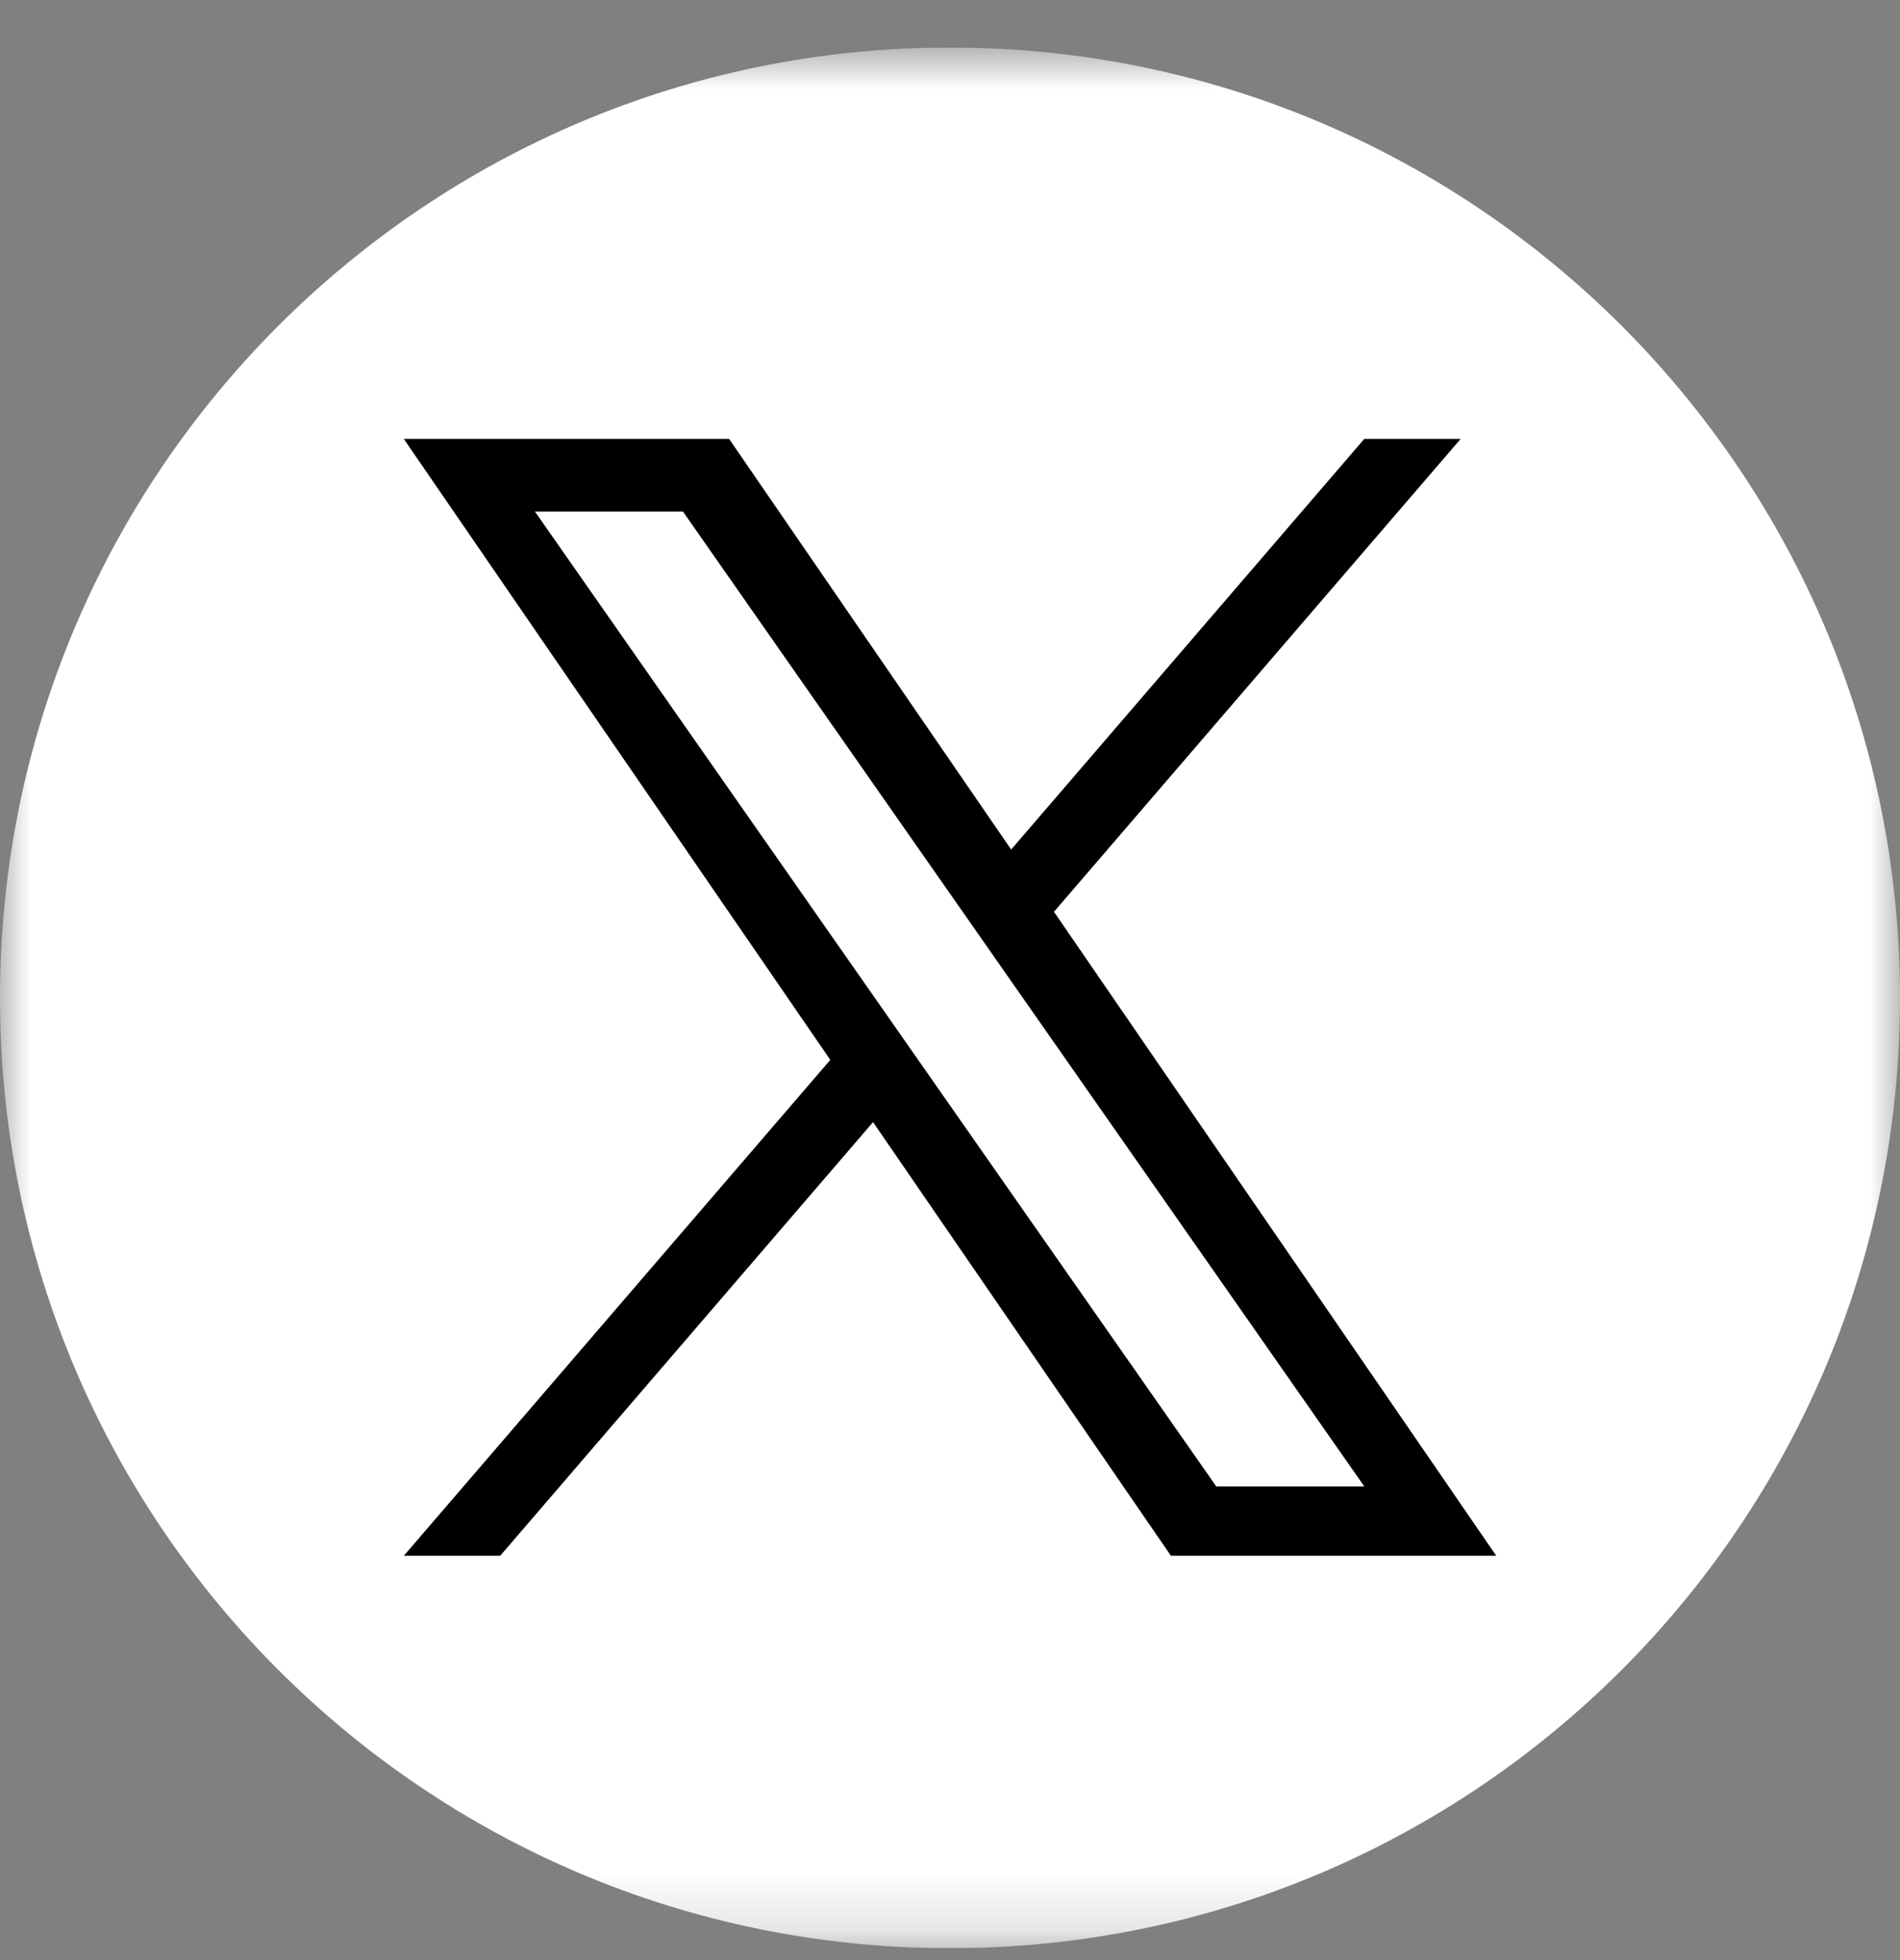
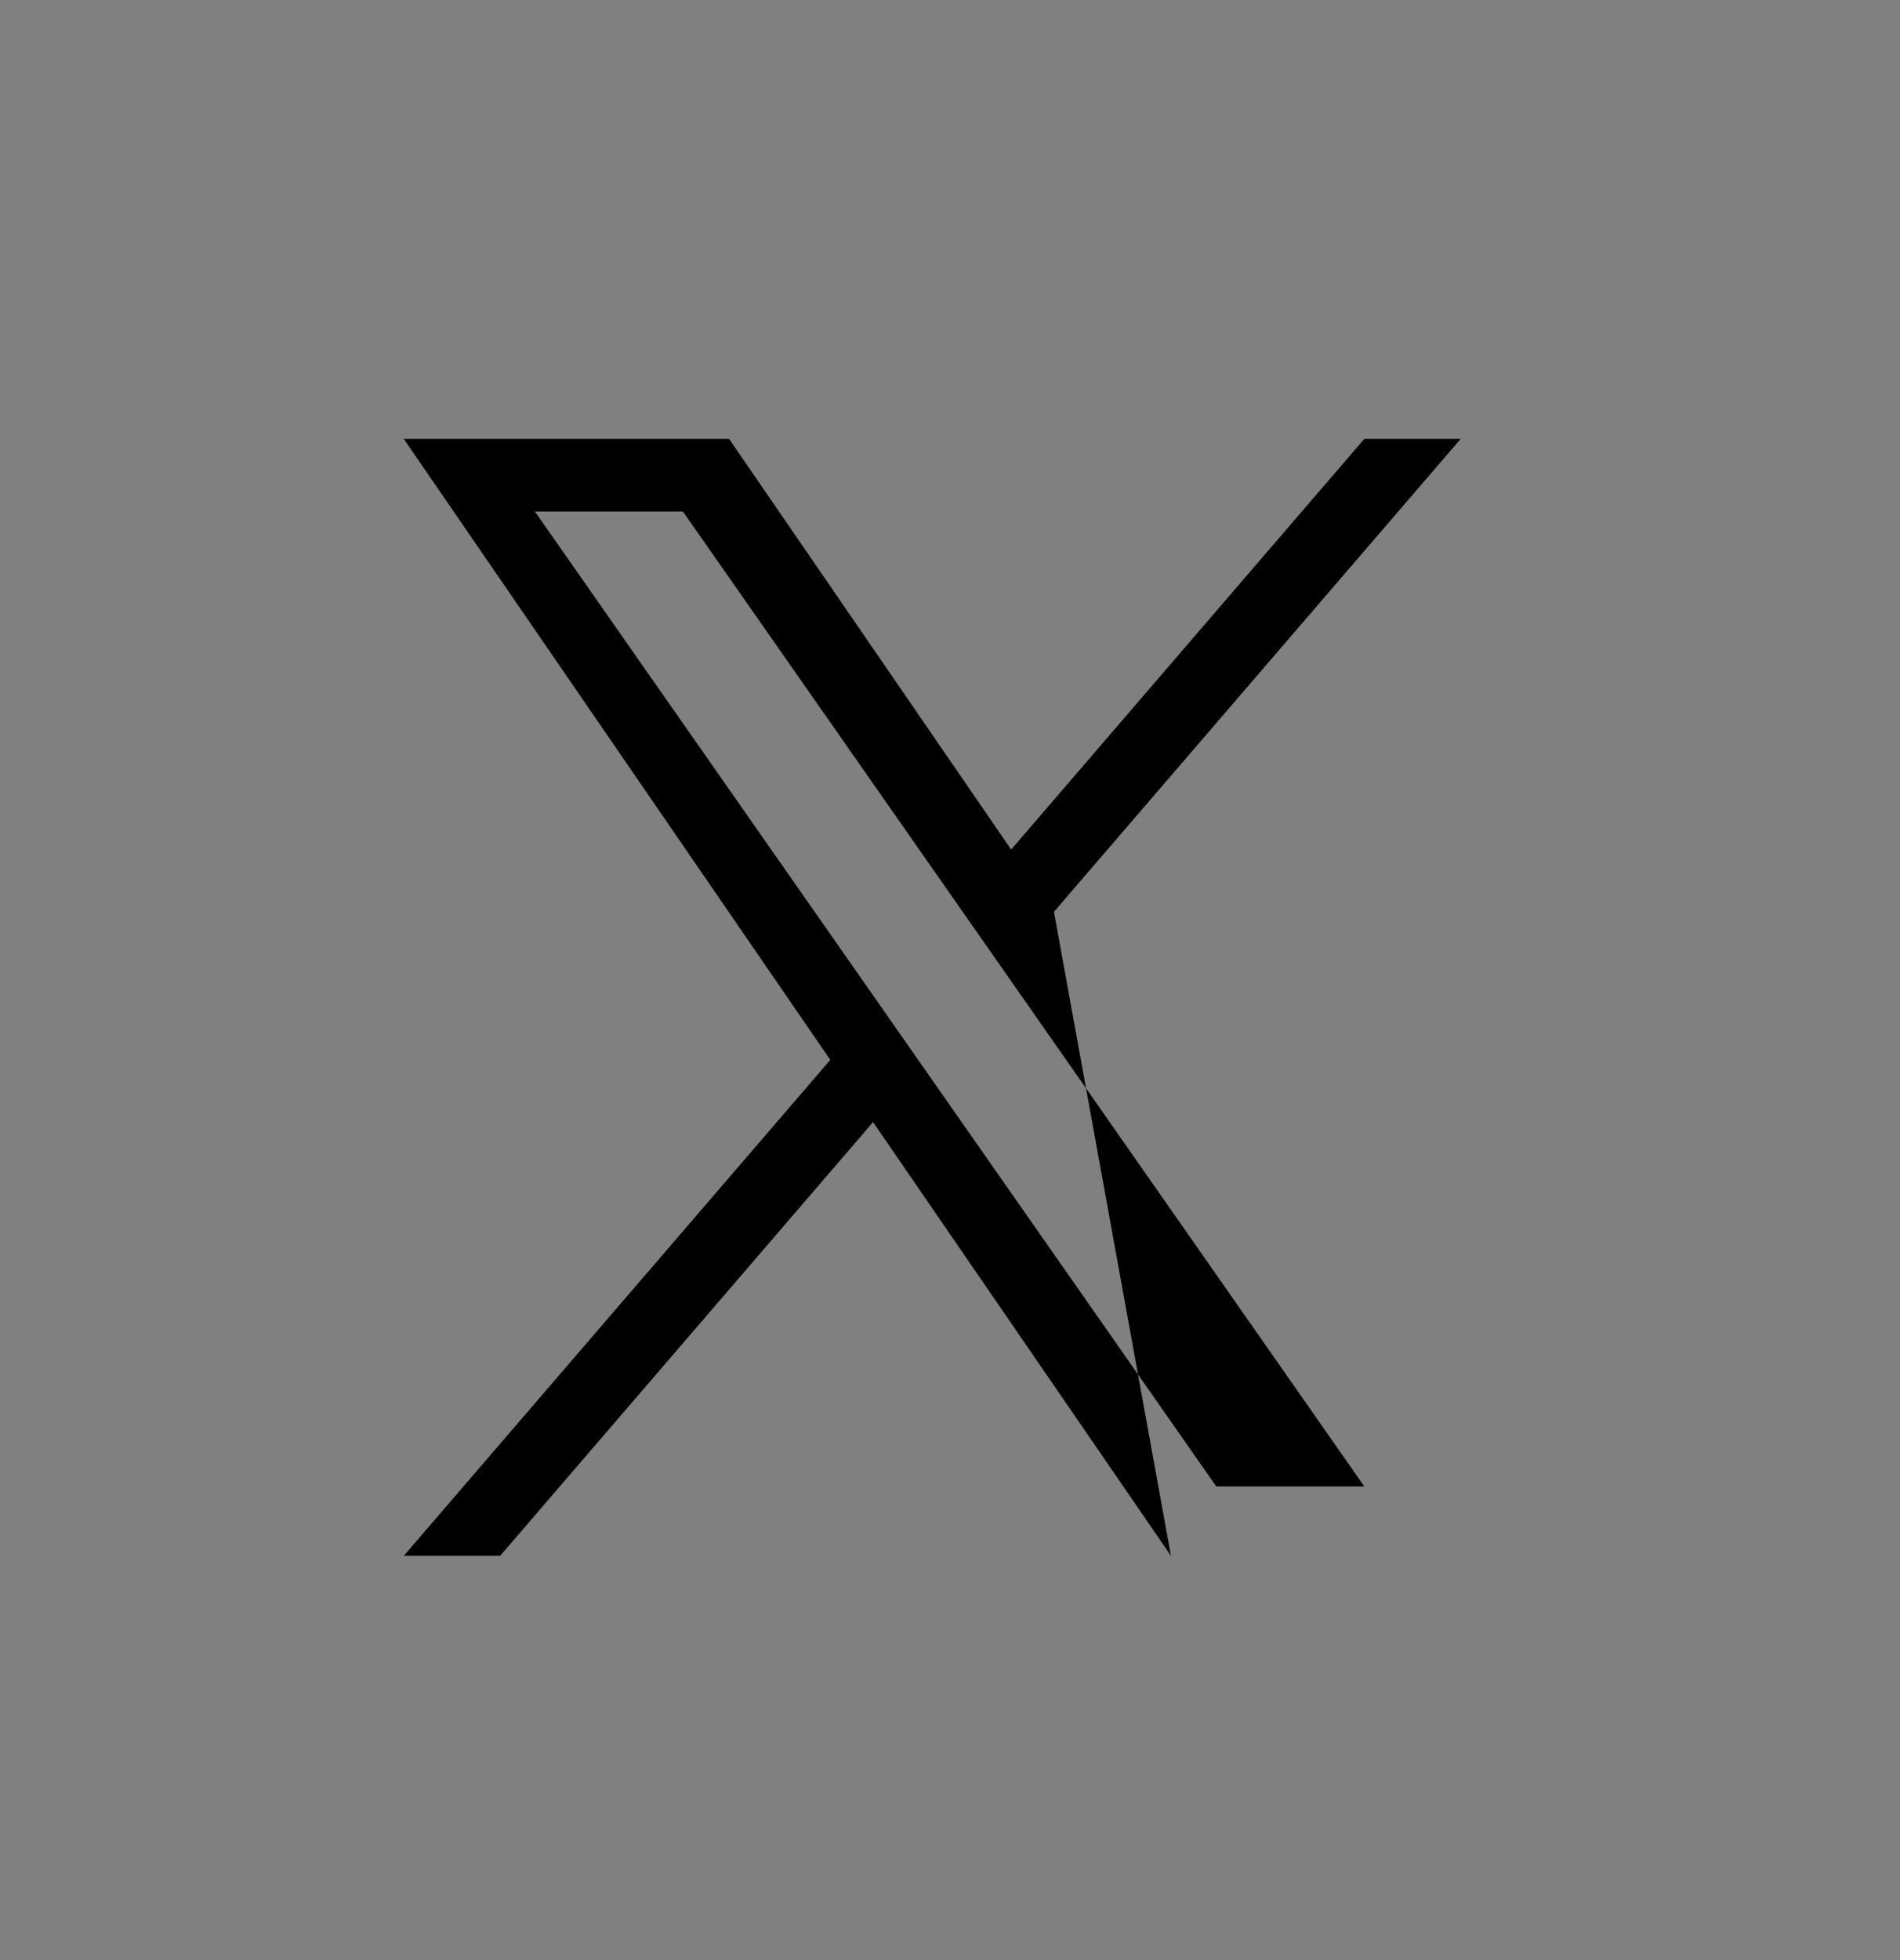
<svg xmlns="http://www.w3.org/2000/svg" width="32" height="33" viewBox="0 0 32 33" fill="none">
  <rect x="0" y="0" width="32" height="33" fill="#808080" stroke="none" />
  <g clip-path="url(#clip0_563_456)">
    <mask id="mask0_563_456" style="mask-type:luminance" maskUnits="userSpaceOnUse" x="0" y="0" width="32" height="33">
      <path d="M32 0.8H0V32.8H32V0.8Z" fill="white" />
    </mask>
    <g mask="url(#mask0_563_456)">
-       <path d="M16 0.8C7.164 0.8 0 7.964 0 16.8C0 25.636 7.164 32.8 16 32.8C24.836 32.8 32 25.636 32 16.8C32 7.964 24.836 0.8 16 0.8Z" fill="white" />
-       <path d="M17.751 15.351L24.6 7.39H22.977L17.03 14.303L12.28 7.39H6.801L13.984 17.844L6.801 26.193H8.424L14.704 18.892L19.721 26.193H25.2L17.751 15.351ZM9.009 8.612H11.502L22.978 25.026H20.485L9.009 8.612Z" fill="black" />
+       <path d="M17.751 15.351L24.6 7.39H22.977L17.03 14.303L12.28 7.39H6.801L13.984 17.844L6.801 26.193H8.424L14.704 18.892L19.721 26.193L17.751 15.351ZM9.009 8.612H11.502L22.978 25.026H20.485L9.009 8.612Z" fill="black" />
    </g>
  </g>
  <defs>
    <clipPath id="clip0_563_456">
      <rect width="32" height="32" fill="white" transform="translate(0 0.8)" />
    </clipPath>
  </defs>
</svg>